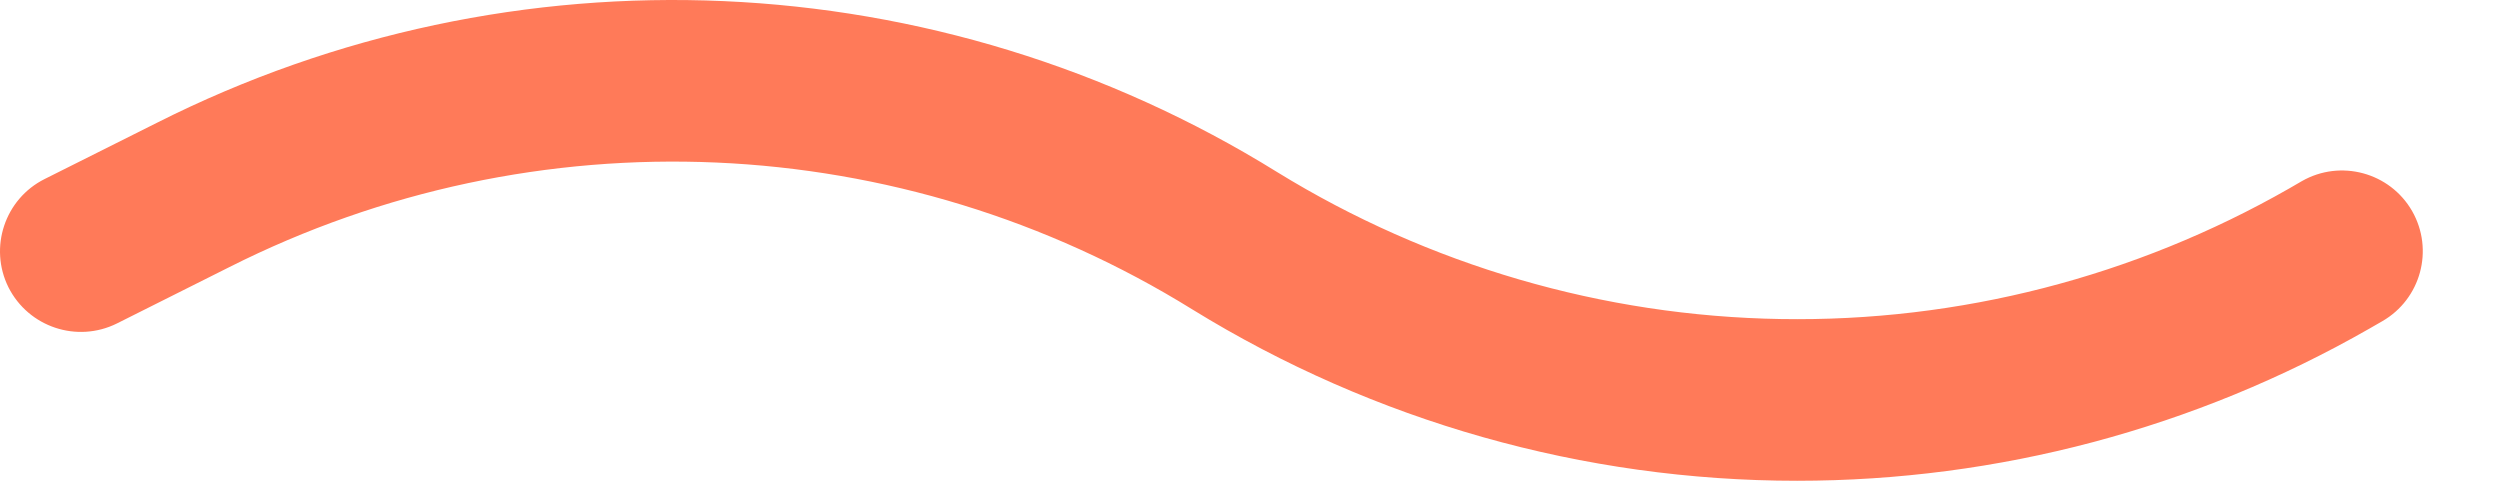
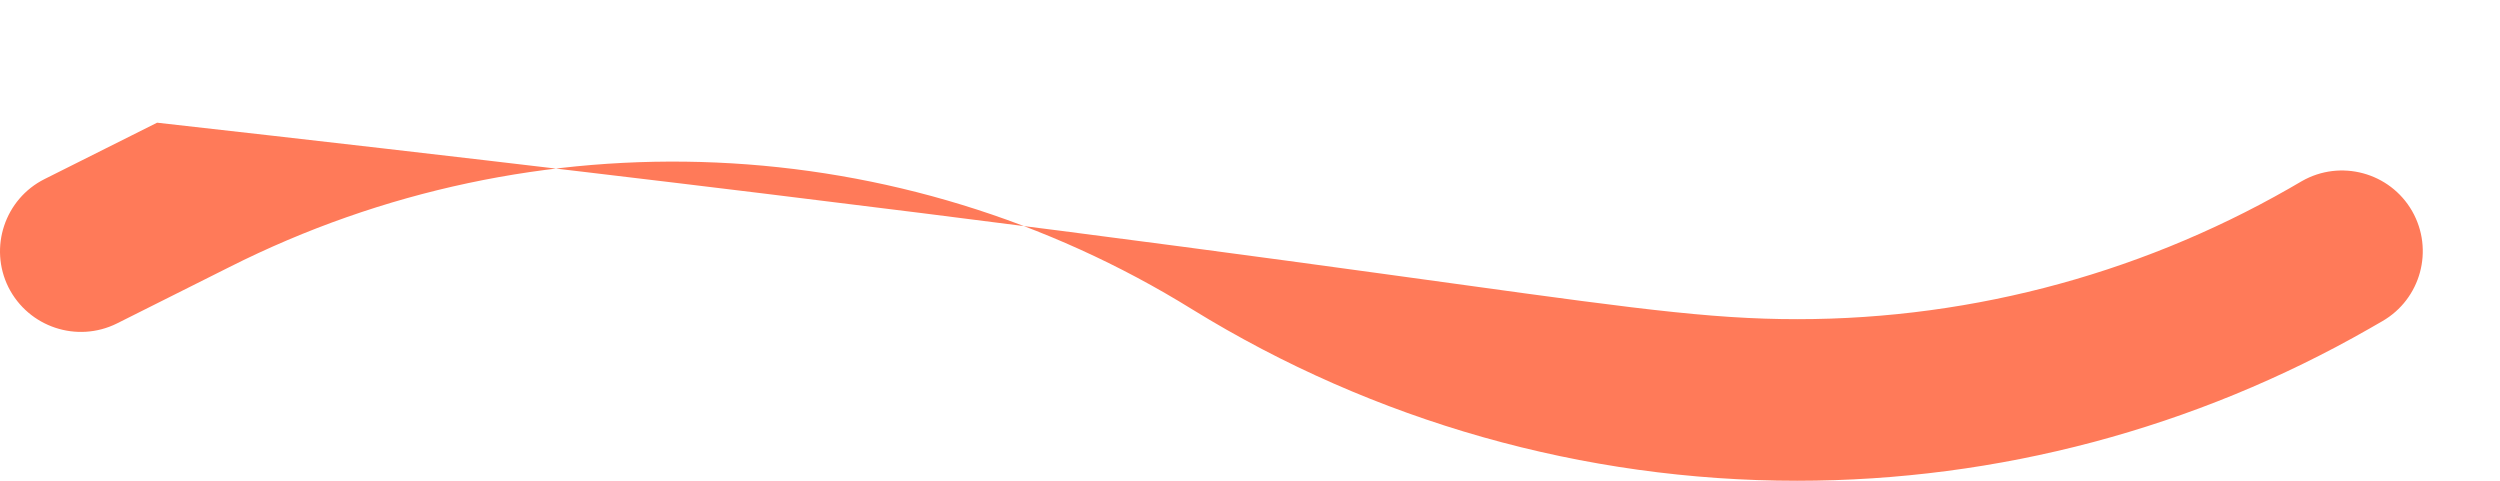
<svg xmlns="http://www.w3.org/2000/svg" width="26" height="5" viewBox="0 0 26 5" fill="none">
-   <path id="Vector" d="M0.088 2.988C-0.118 2.574 0.05 2.069 0.464 1.862L1.634 1.276C5.342 -0.593 9.755 -0.398 13.283 1.79C14.86 2.76 16.67 3.288 18.521 3.318C20.373 3.349 22.199 2.879 23.806 1.961L23.939 1.884C24.341 1.654 24.855 1.793 25.086 2.195C25.316 2.598 25.177 3.11 24.775 3.341L24.641 3.418C22.829 4.455 20.777 5 18.69 5C16.47 5 14.293 4.384 12.402 3.219C9.368 1.338 5.573 1.171 2.385 2.778L1.216 3.364C0.801 3.57 0.297 3.402 0.088 2.988H0.088Z" fill="#FF7A59" />
+   <path id="Vector" d="M0.088 2.988C-0.118 2.574 0.05 2.069 0.464 1.862L1.634 1.276C14.86 2.76 16.67 3.288 18.521 3.318C20.373 3.349 22.199 2.879 23.806 1.961L23.939 1.884C24.341 1.654 24.855 1.793 25.086 2.195C25.316 2.598 25.177 3.11 24.775 3.341L24.641 3.418C22.829 4.455 20.777 5 18.69 5C16.47 5 14.293 4.384 12.402 3.219C9.368 1.338 5.573 1.171 2.385 2.778L1.216 3.364C0.801 3.57 0.297 3.402 0.088 2.988H0.088Z" fill="#FF7A59" />
</svg>